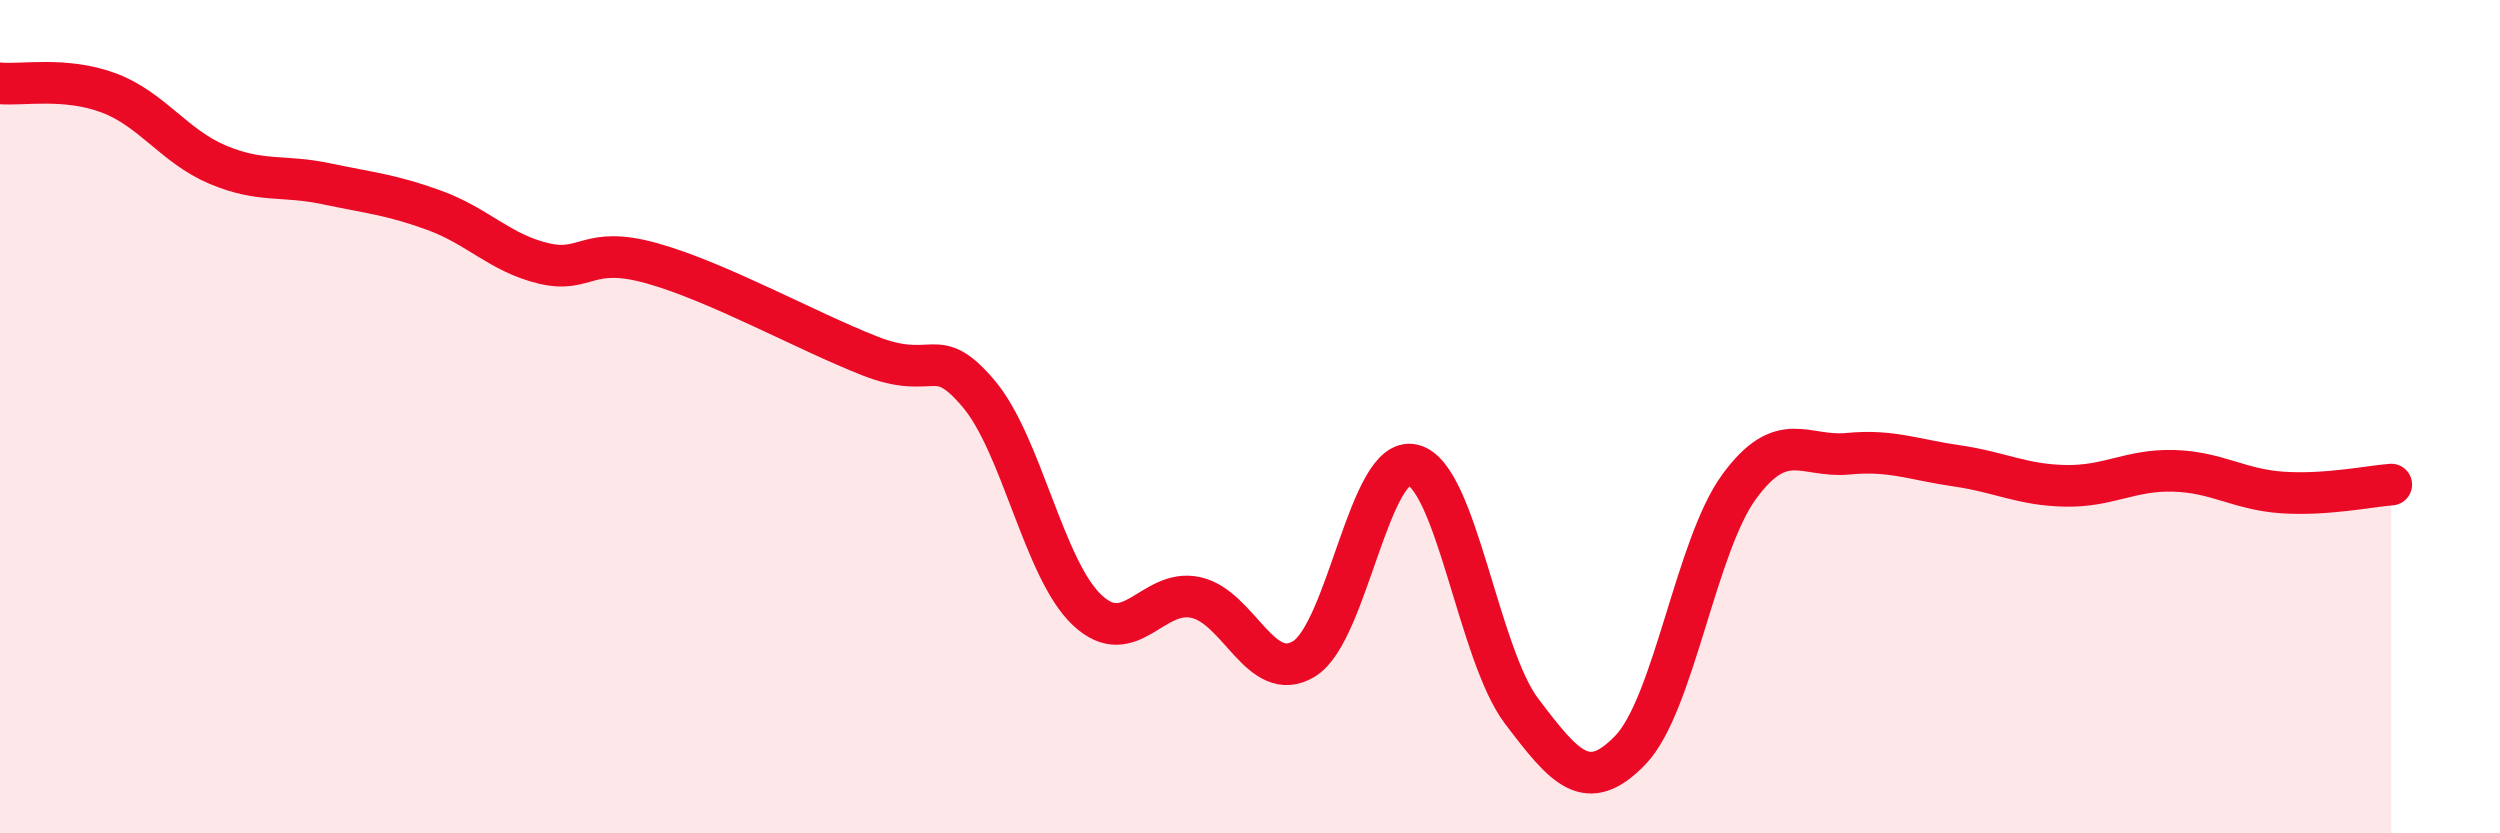
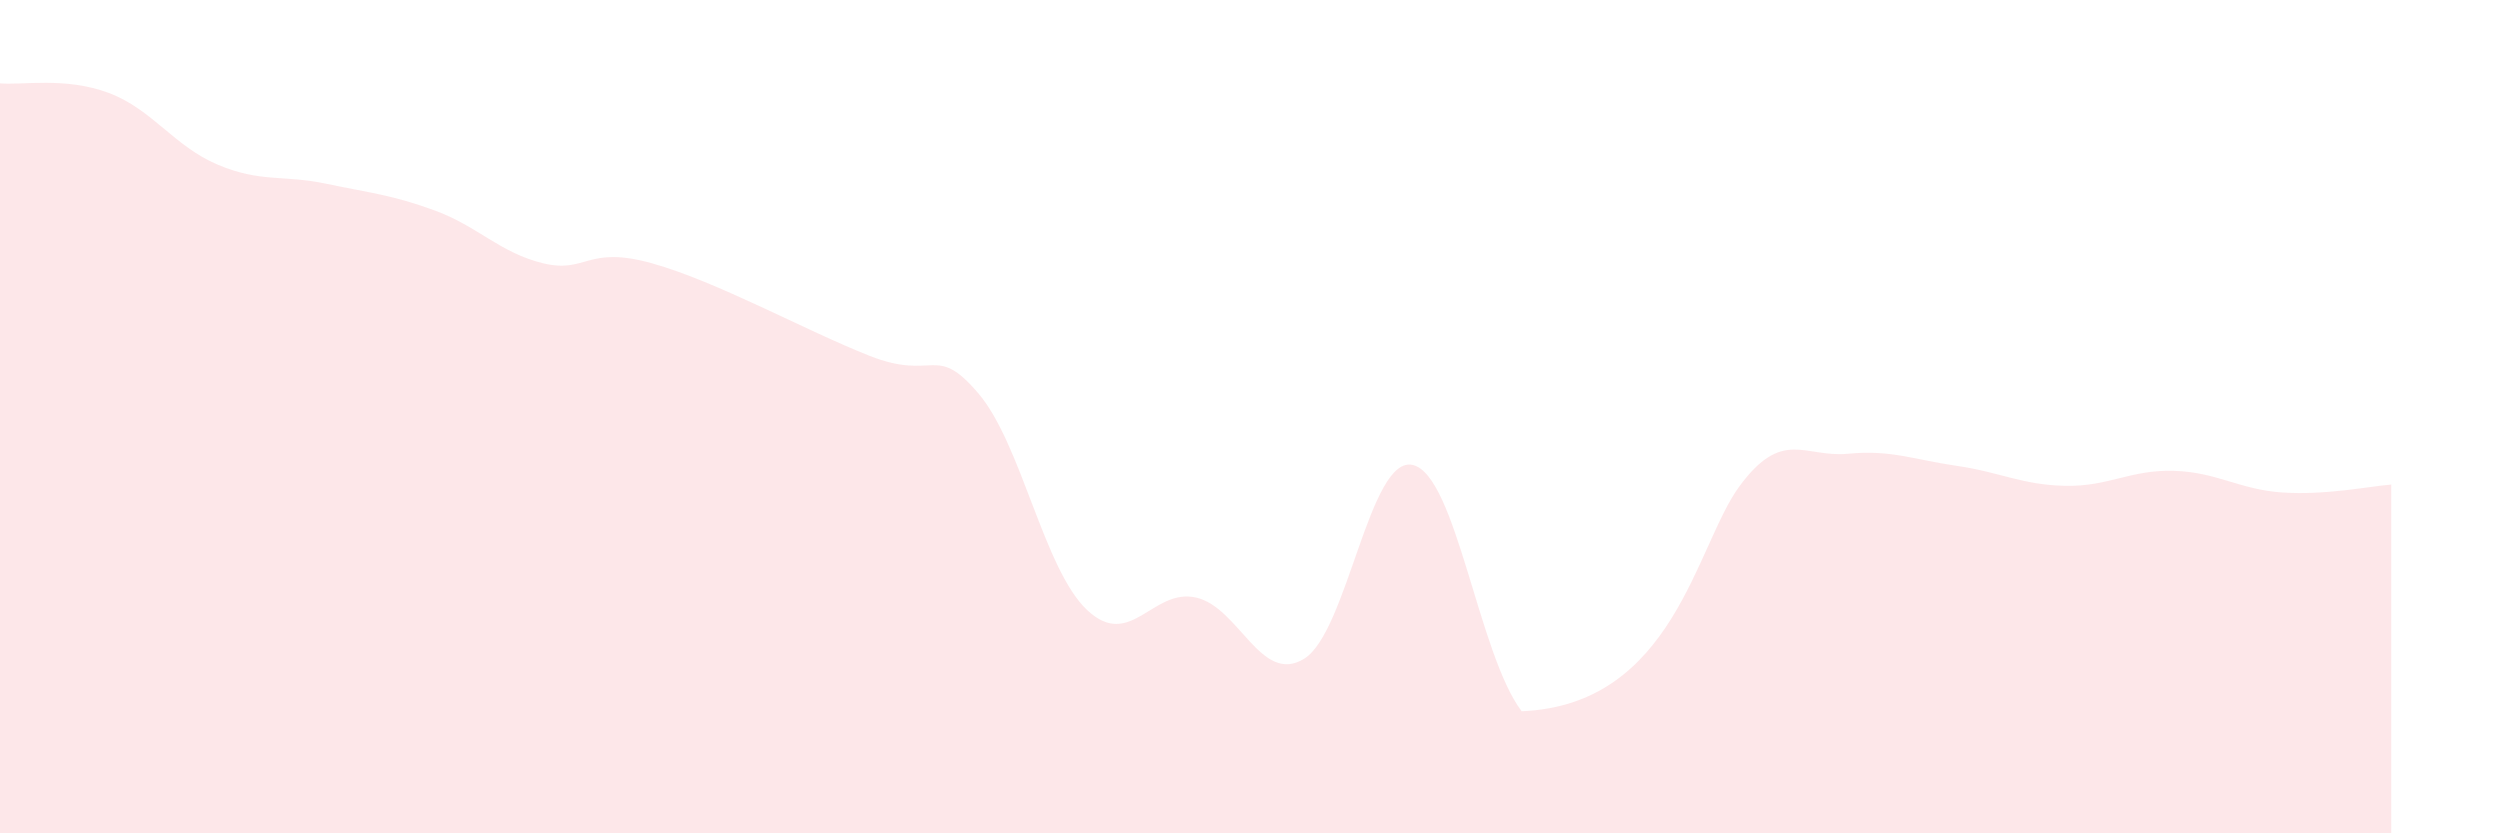
<svg xmlns="http://www.w3.org/2000/svg" width="60" height="20" viewBox="0 0 60 20">
-   <path d="M 0,2 C 0.52,2.05 1.57,1.84 2.61,2.23 C 3.65,2.62 4.18,3.51 5.22,3.95 C 6.26,4.39 6.79,4.19 7.83,4.41 C 8.87,4.63 9.39,4.67 10.43,5.05 C 11.47,5.43 12,6.07 13.04,6.32 C 14.08,6.57 14.08,5.88 15.65,6.32 C 17.22,6.76 19.3,7.92 20.87,8.54 C 22.44,9.16 22.44,8.22 23.48,9.44 C 24.52,10.66 25.05,13.66 26.09,14.64 C 27.13,15.62 27.66,14.11 28.7,14.34 C 29.74,14.57 30.26,16.45 31.3,15.81 C 32.34,15.17 32.87,10.91 33.91,11.16 C 34.95,11.41 35.48,15.7 36.52,17.07 C 37.56,18.44 38.09,19.08 39.13,18 C 40.17,16.92 40.7,13.1 41.74,11.68 C 42.78,10.26 43.31,10.99 44.35,10.89 C 45.39,10.79 45.92,11.03 46.96,11.18 C 48,11.33 48.53,11.64 49.57,11.66 C 50.61,11.68 51.13,11.27 52.17,11.3 C 53.21,11.33 53.74,11.75 54.78,11.82 C 55.82,11.89 56.87,11.67 57.39,11.63L57.39 20L0 20Z" fill="#EB0A25" opacity="0.1" stroke-linecap="round" stroke-linejoin="round" />
-   <path d="M 0,2 C 0.52,2.05 1.57,1.84 2.61,2.23 C 3.65,2.62 4.18,3.51 5.22,3.95 C 6.26,4.39 6.79,4.19 7.83,4.41 C 8.87,4.63 9.39,4.67 10.43,5.05 C 11.47,5.43 12,6.07 13.04,6.32 C 14.08,6.57 14.08,5.88 15.65,6.32 C 17.22,6.76 19.3,7.92 20.87,8.54 C 22.44,9.16 22.44,8.22 23.48,9.44 C 24.52,10.66 25.05,13.66 26.09,14.64 C 27.13,15.62 27.66,14.11 28.7,14.34 C 29.74,14.57 30.26,16.45 31.3,15.81 C 32.34,15.17 32.87,10.91 33.91,11.16 C 34.95,11.41 35.48,15.7 36.52,17.07 C 37.56,18.44 38.09,19.08 39.13,18 C 40.17,16.92 40.7,13.1 41.74,11.68 C 42.78,10.26 43.31,10.99 44.35,10.89 C 45.39,10.79 45.92,11.03 46.96,11.18 C 48,11.33 48.53,11.64 49.57,11.66 C 50.61,11.68 51.13,11.27 52.17,11.3 C 53.21,11.33 53.74,11.75 54.78,11.82 C 55.82,11.89 56.87,11.67 57.39,11.63" stroke="#EB0A25" stroke-width="1" fill="none" stroke-linecap="round" stroke-linejoin="round" />
+   <path d="M 0,2 C 0.52,2.05 1.57,1.84 2.61,2.23 C 3.65,2.62 4.18,3.51 5.22,3.95 C 6.26,4.39 6.79,4.19 7.83,4.41 C 8.87,4.63 9.39,4.67 10.43,5.05 C 11.47,5.43 12,6.07 13.04,6.32 C 14.08,6.57 14.08,5.88 15.65,6.32 C 17.22,6.76 19.3,7.92 20.87,8.54 C 22.44,9.16 22.44,8.22 23.48,9.44 C 24.52,10.66 25.05,13.66 26.09,14.64 C 27.13,15.62 27.66,14.11 28.7,14.34 C 29.74,14.57 30.26,16.45 31.3,15.81 C 32.34,15.17 32.87,10.91 33.91,11.16 C 34.95,11.41 35.48,15.7 36.52,17.07 C 40.17,16.92 40.7,13.1 41.74,11.68 C 42.78,10.26 43.31,10.99 44.35,10.89 C 45.39,10.79 45.92,11.03 46.96,11.18 C 48,11.33 48.53,11.64 49.57,11.66 C 50.61,11.68 51.13,11.27 52.17,11.3 C 53.21,11.33 53.74,11.75 54.78,11.82 C 55.82,11.89 56.87,11.67 57.39,11.63L57.39 20L0 20Z" fill="#EB0A25" opacity="0.1" stroke-linecap="round" stroke-linejoin="round" />
</svg>